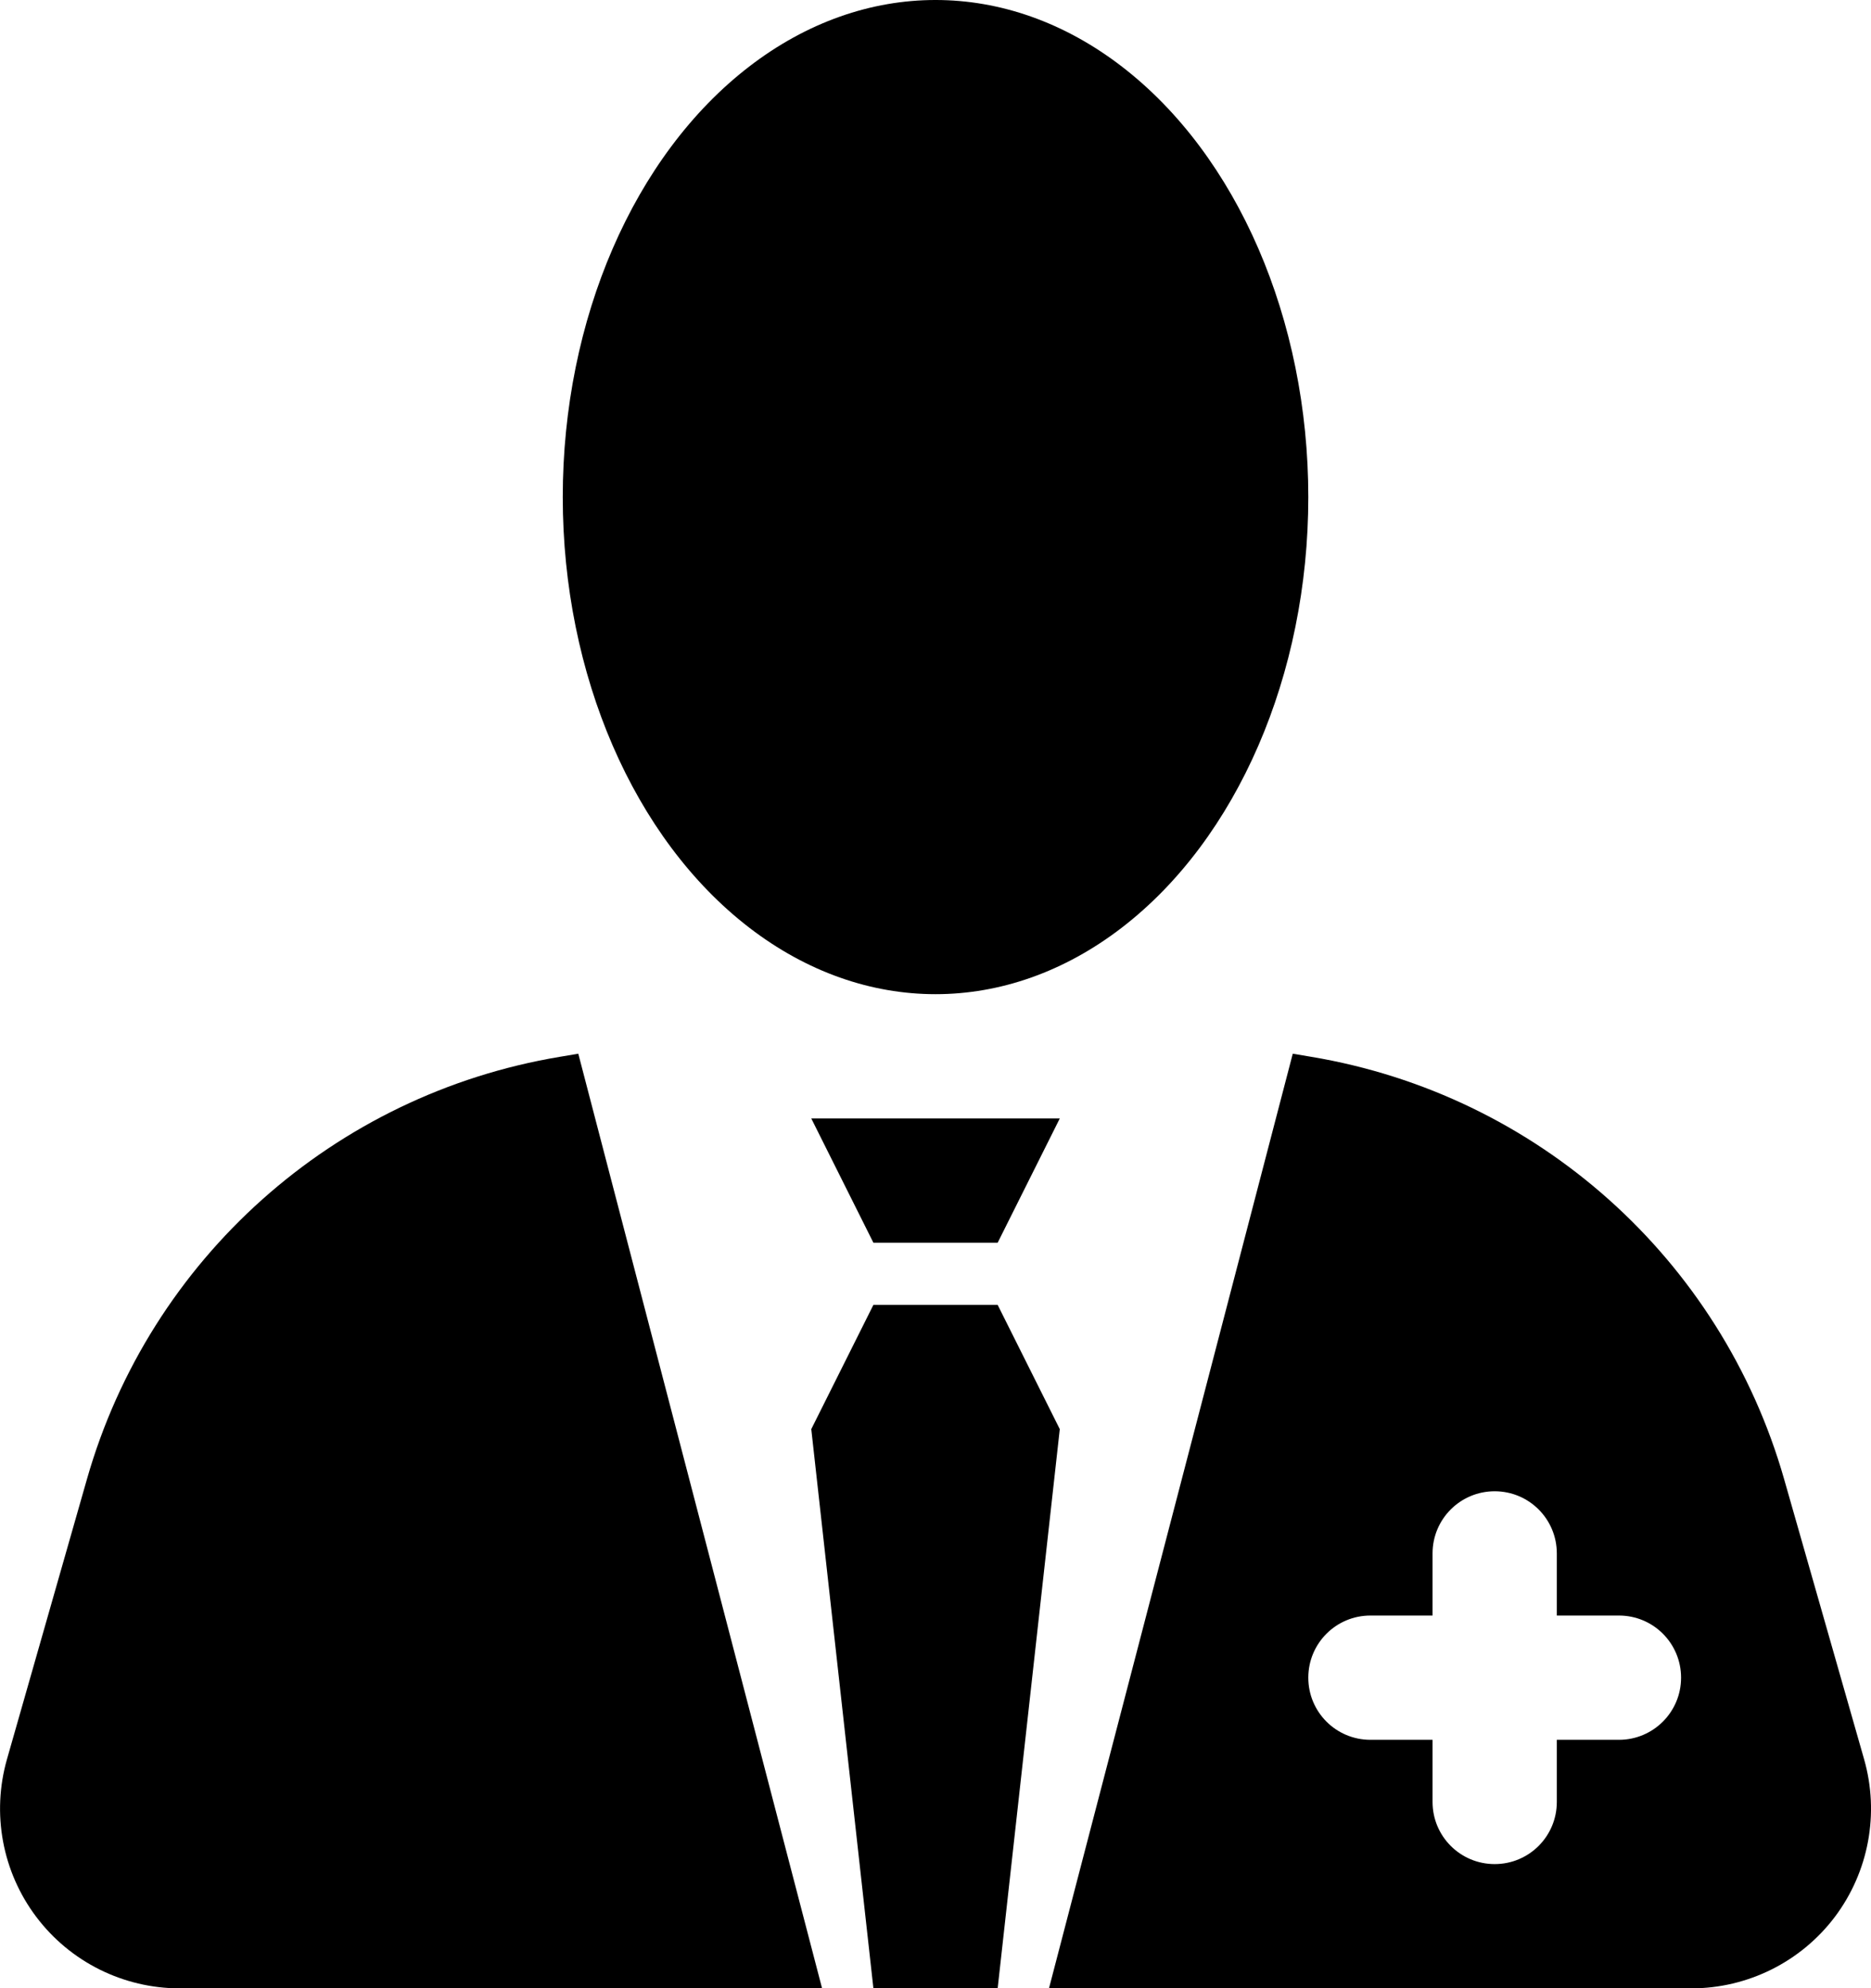
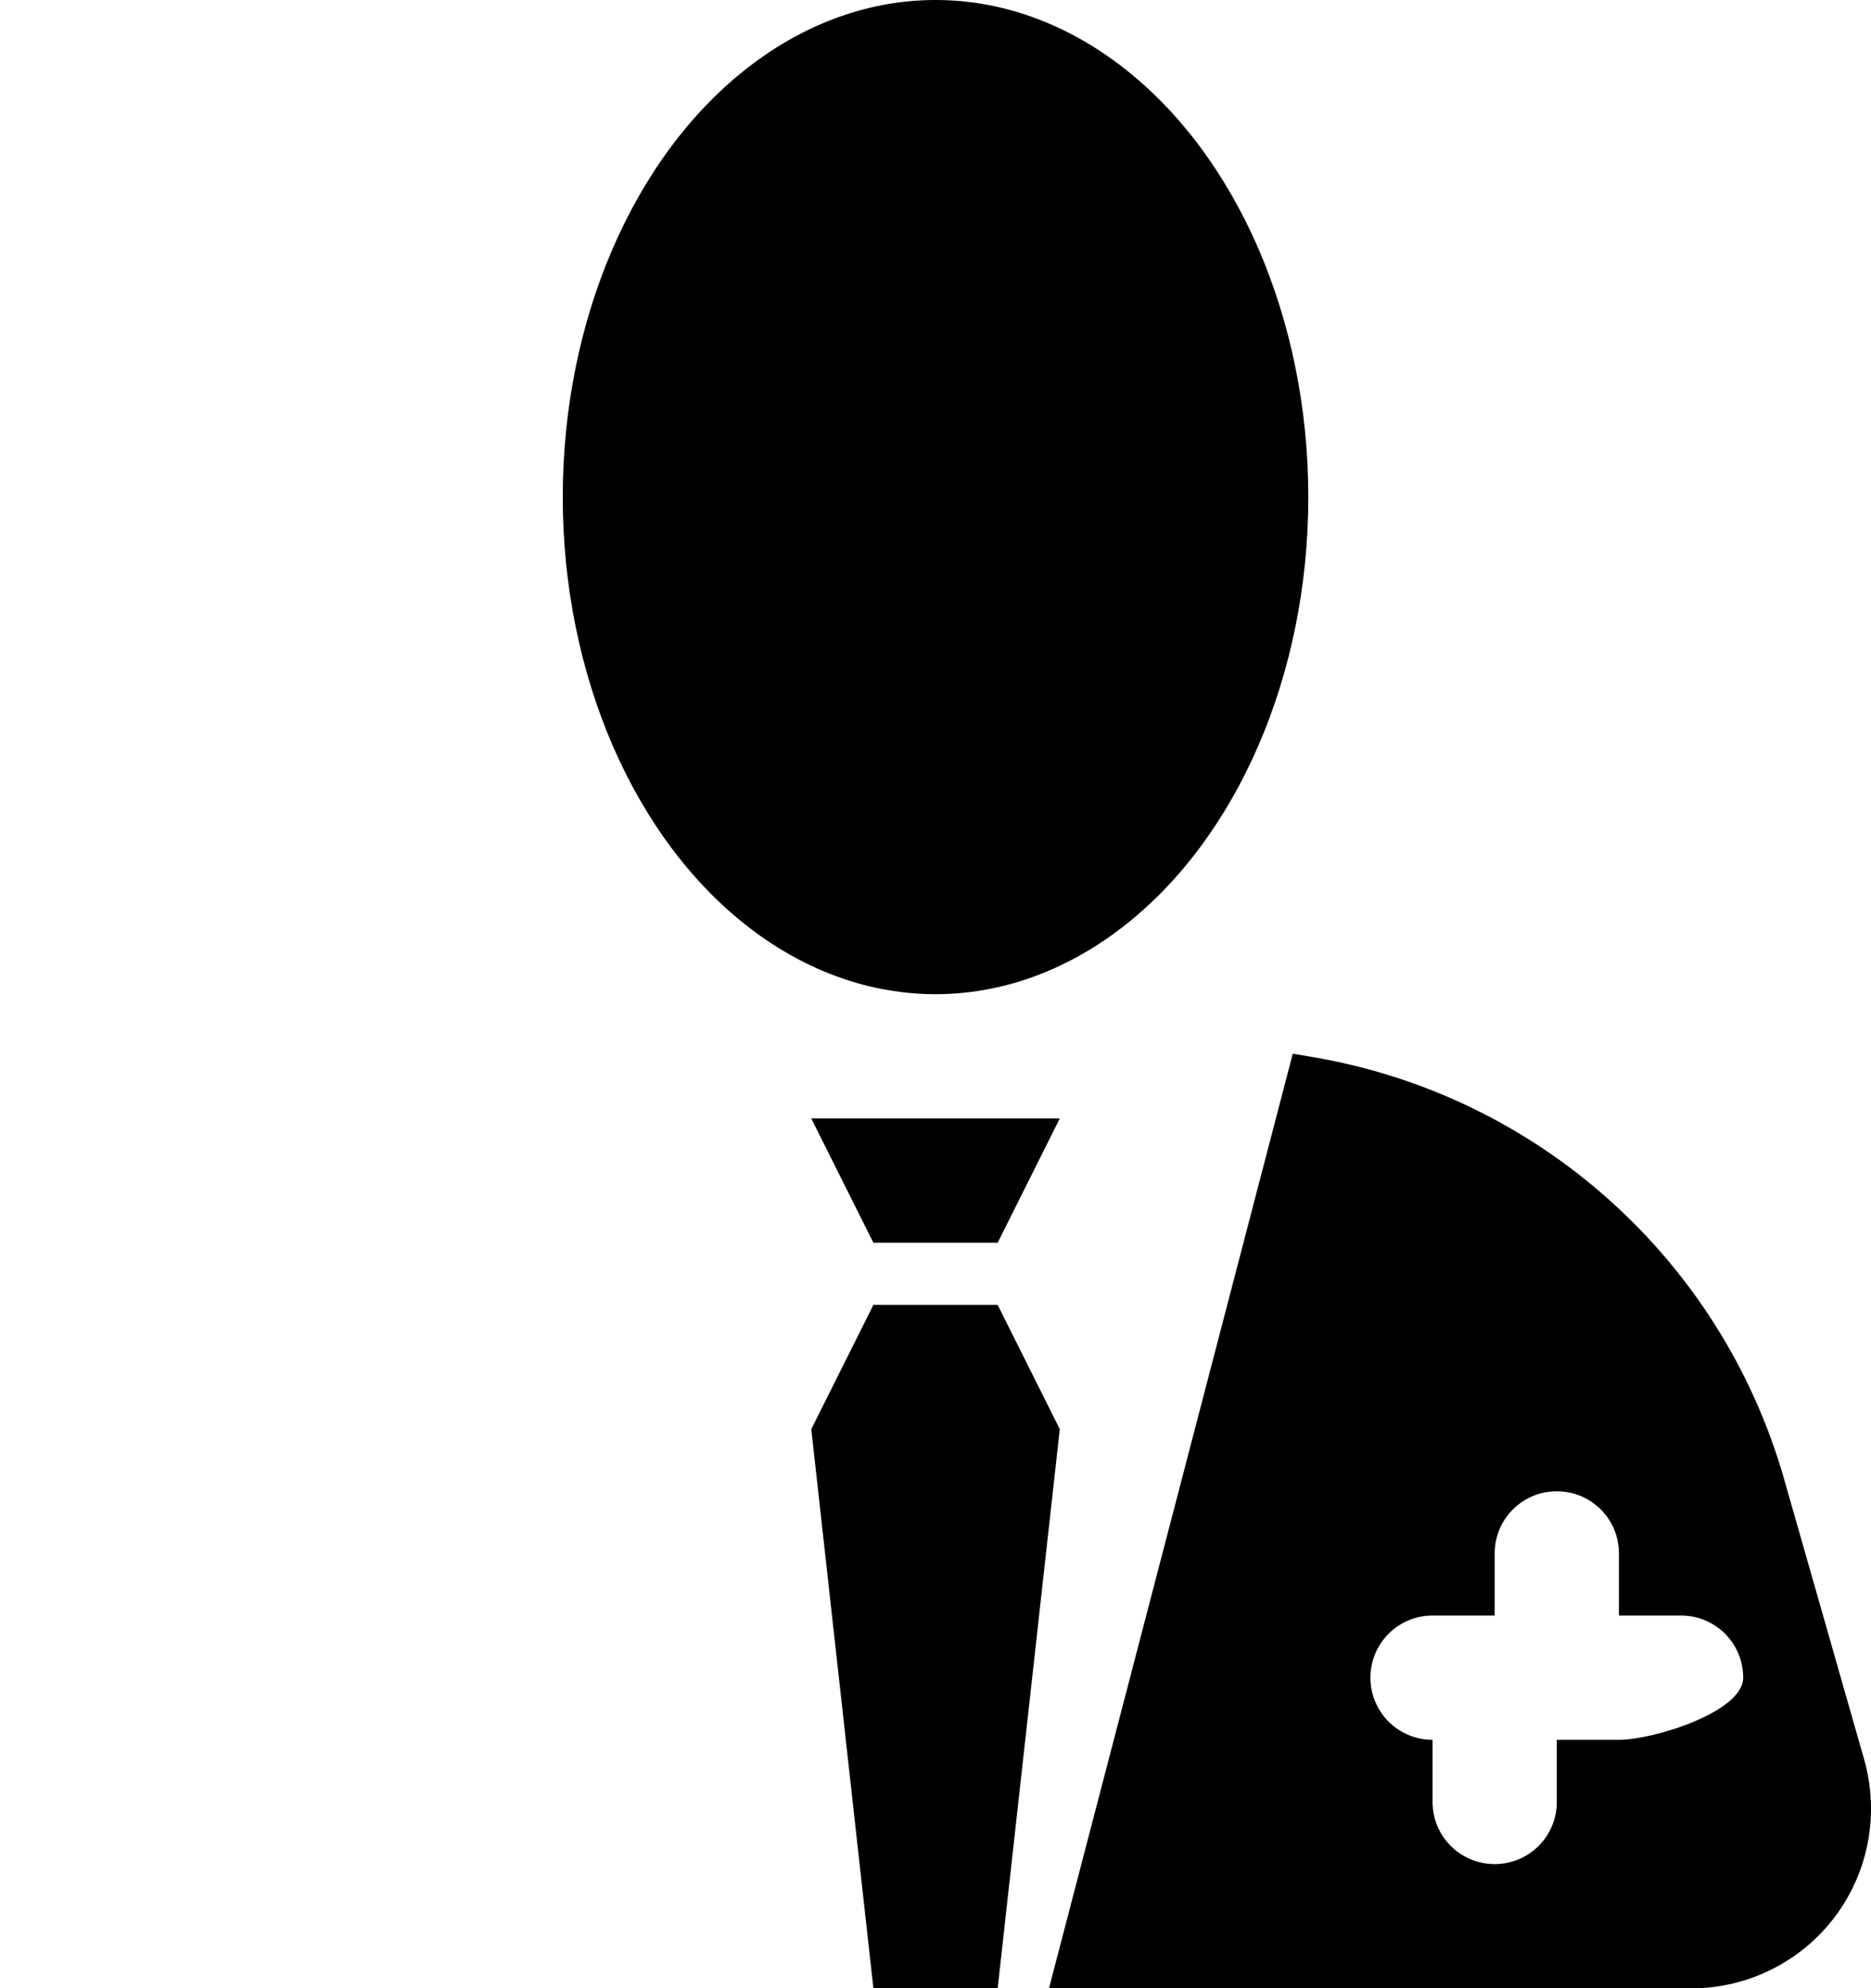
<svg xmlns="http://www.w3.org/2000/svg" version="1.1" x="0px" y="0px" width="30.115px" height="32px" viewBox="0 0 30.115 32" style="enable-background:new 0 0 30.115 32;" xml:space="preserve">
  <g id="doctor">
    <polygon points="14.058,20 16.058,20 17.058,18 13.058,18  " />
    <polygon points="16.058,21 14.058,21 13.058,23 14.058,32 16.058,32 17.058,23  " />
    <ellipse cx="15.058" cy="8" rx="6" ry="8" />
-     <path d="M9.011,17.008c-3.636,0.606-6.599,3.251-7.611,6.795l-1.288,4.51c-0.249,0.873-0.075,1.812,0.472,2.537   C1.13,31.574,1.985,32,2.893,32h10.339L9.308,16.958L9.011,17.008z" />
-     <path d="M30.004,28.313l-1.288-4.51c-1.013-3.544-3.976-6.188-7.611-6.795l-0.297-0.05L16.884,32h10.339   c0.907,0,1.763-0.426,2.31-1.15C30.079,30.124,30.253,29.186,30.004,28.313z M26.058,28h-1v1c0,0.553-0.447,1-1,1s-1-0.447-1-1v-1   h-1c-0.553,0-1-0.447-1-1s0.447-1,1-1h1v-1c0-0.553,0.447-1,1-1s1,0.447,1,1v1h1c0.553,0,1,0.447,1,1S26.61,28,26.058,28z" />
+     <path d="M30.004,28.313l-1.288-4.51c-1.013-3.544-3.976-6.188-7.611-6.795l-0.297-0.05L16.884,32h10.339   c0.907,0,1.763-0.426,2.31-1.15C30.079,30.124,30.253,29.186,30.004,28.313z M26.058,28h-1v1c0,0.553-0.447,1-1,1s-1-0.447-1-1v-1   c-0.553,0-1-0.447-1-1s0.447-1,1-1h1v-1c0-0.553,0.447-1,1-1s1,0.447,1,1v1h1c0.553,0,1,0.447,1,1S26.61,28,26.058,28z" />
  </g>
  <g id="Layer_1">
</g>
</svg>